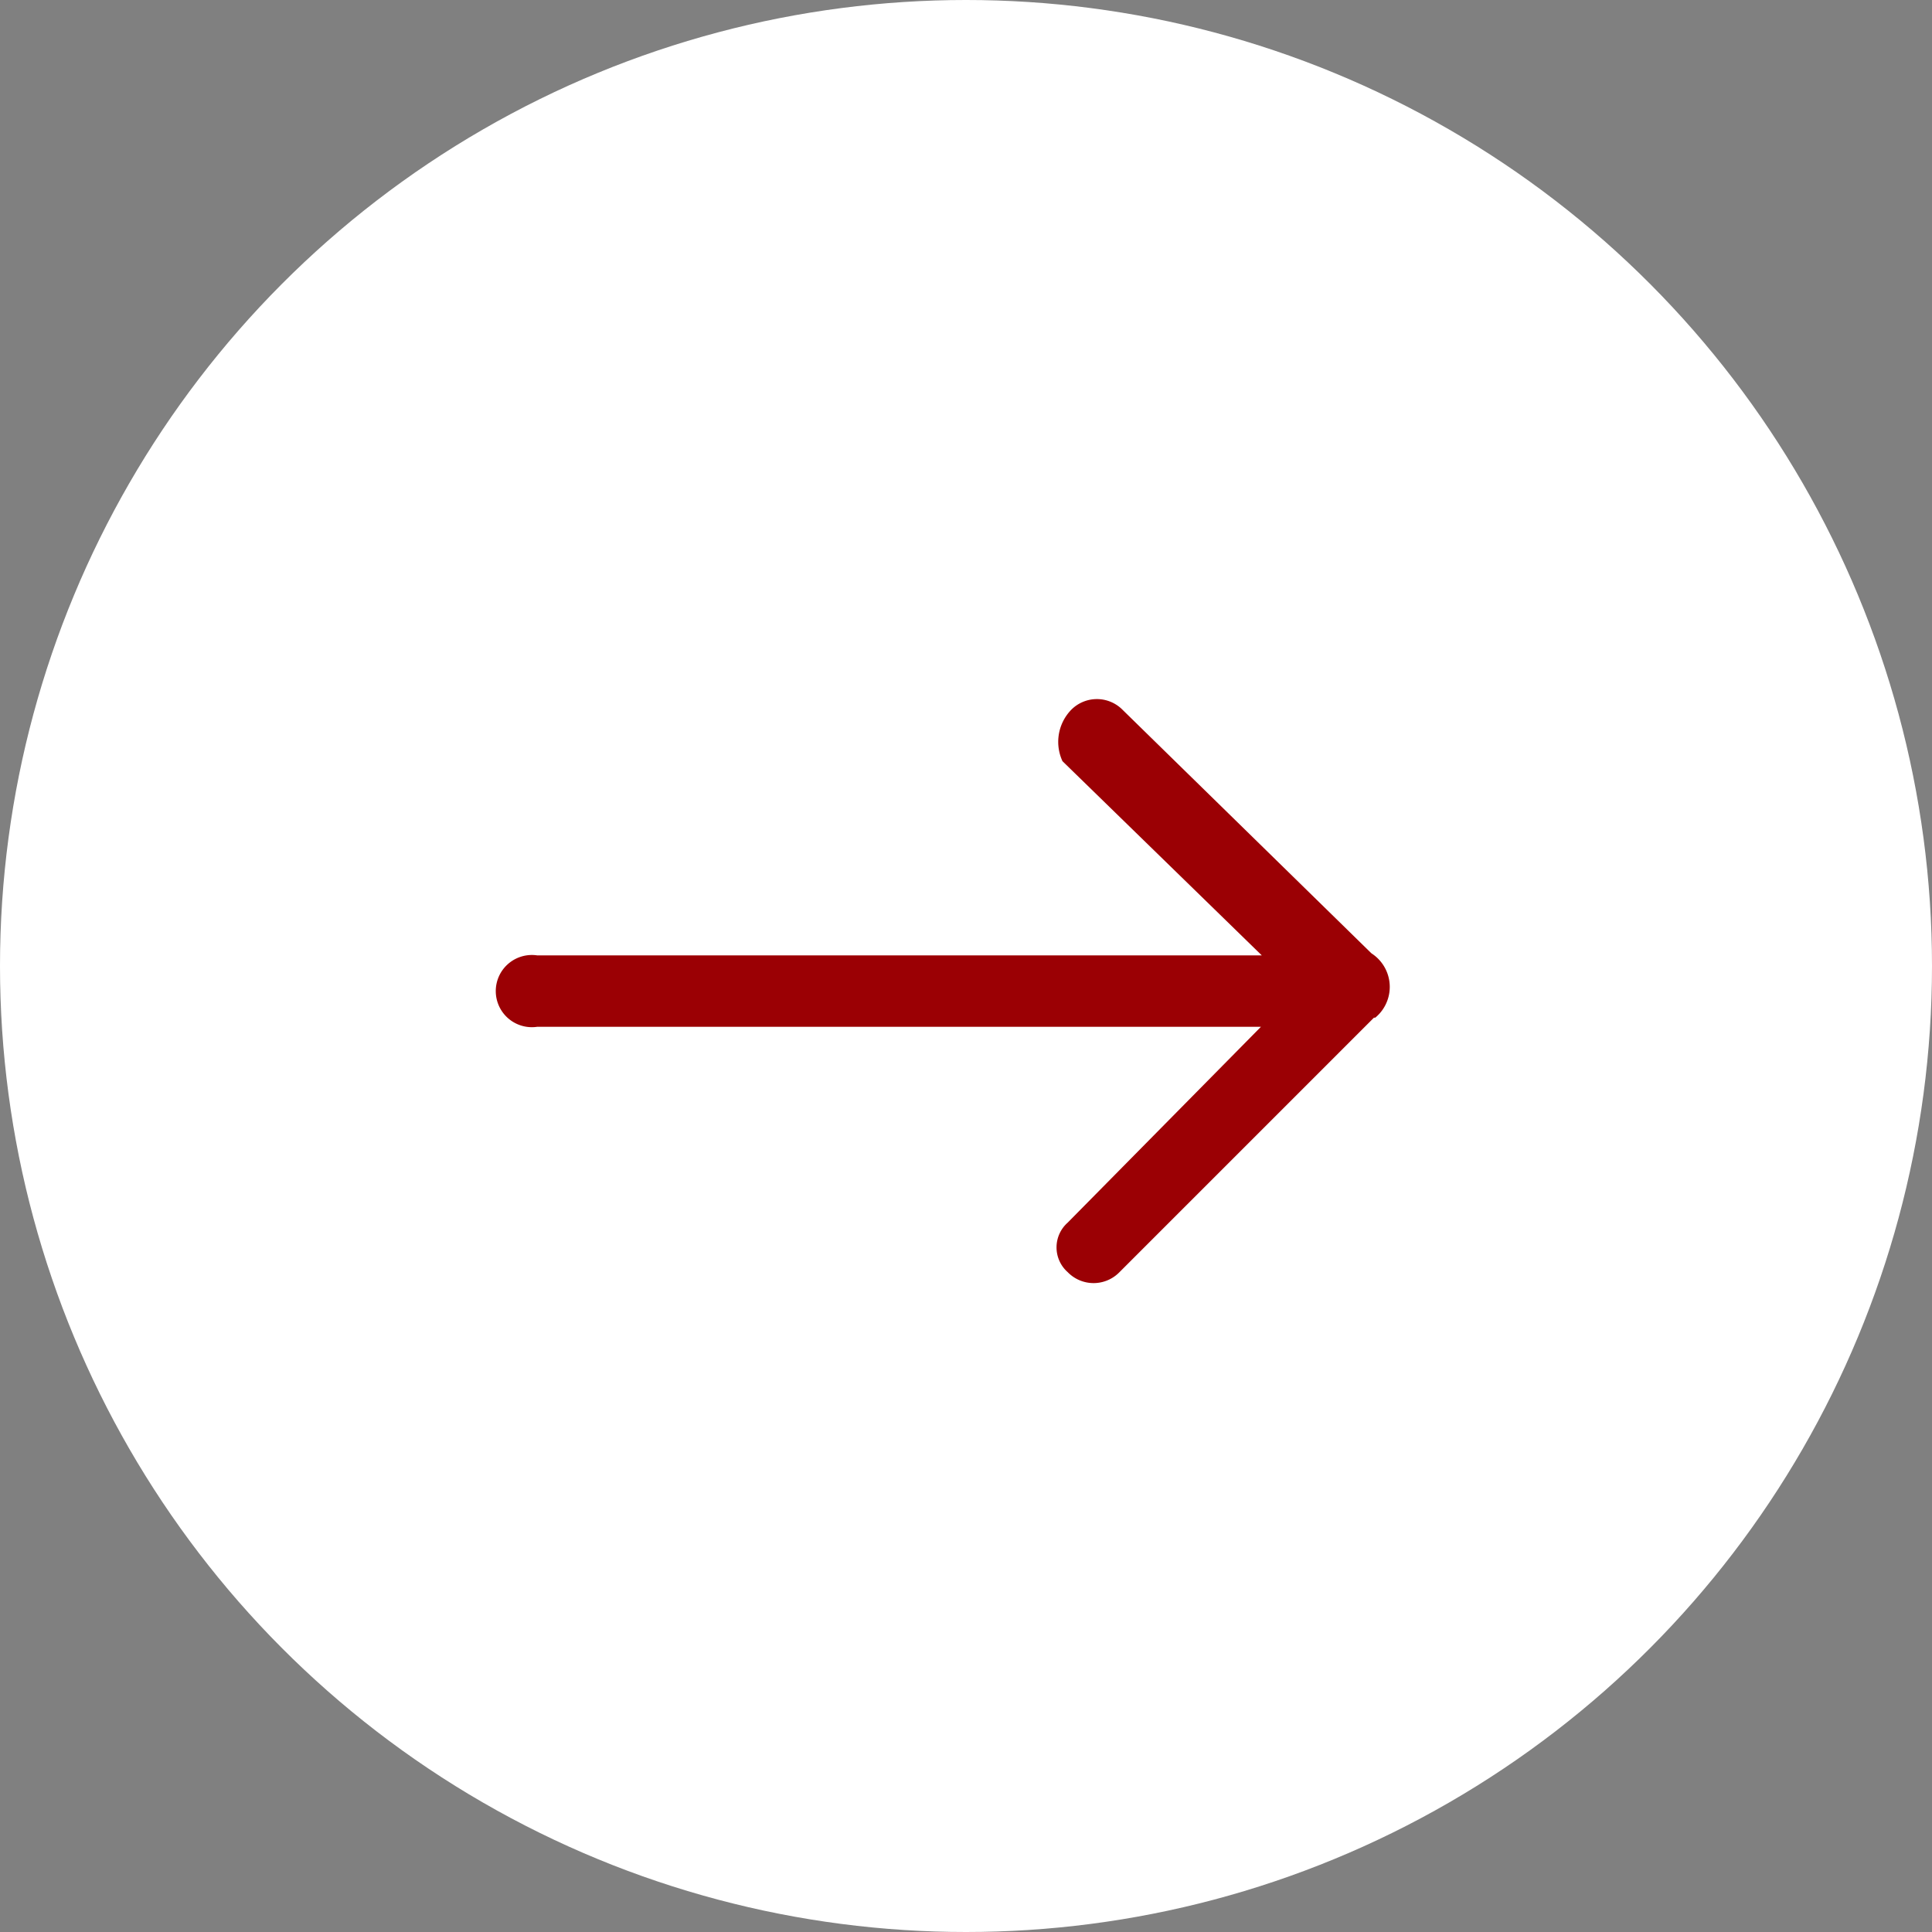
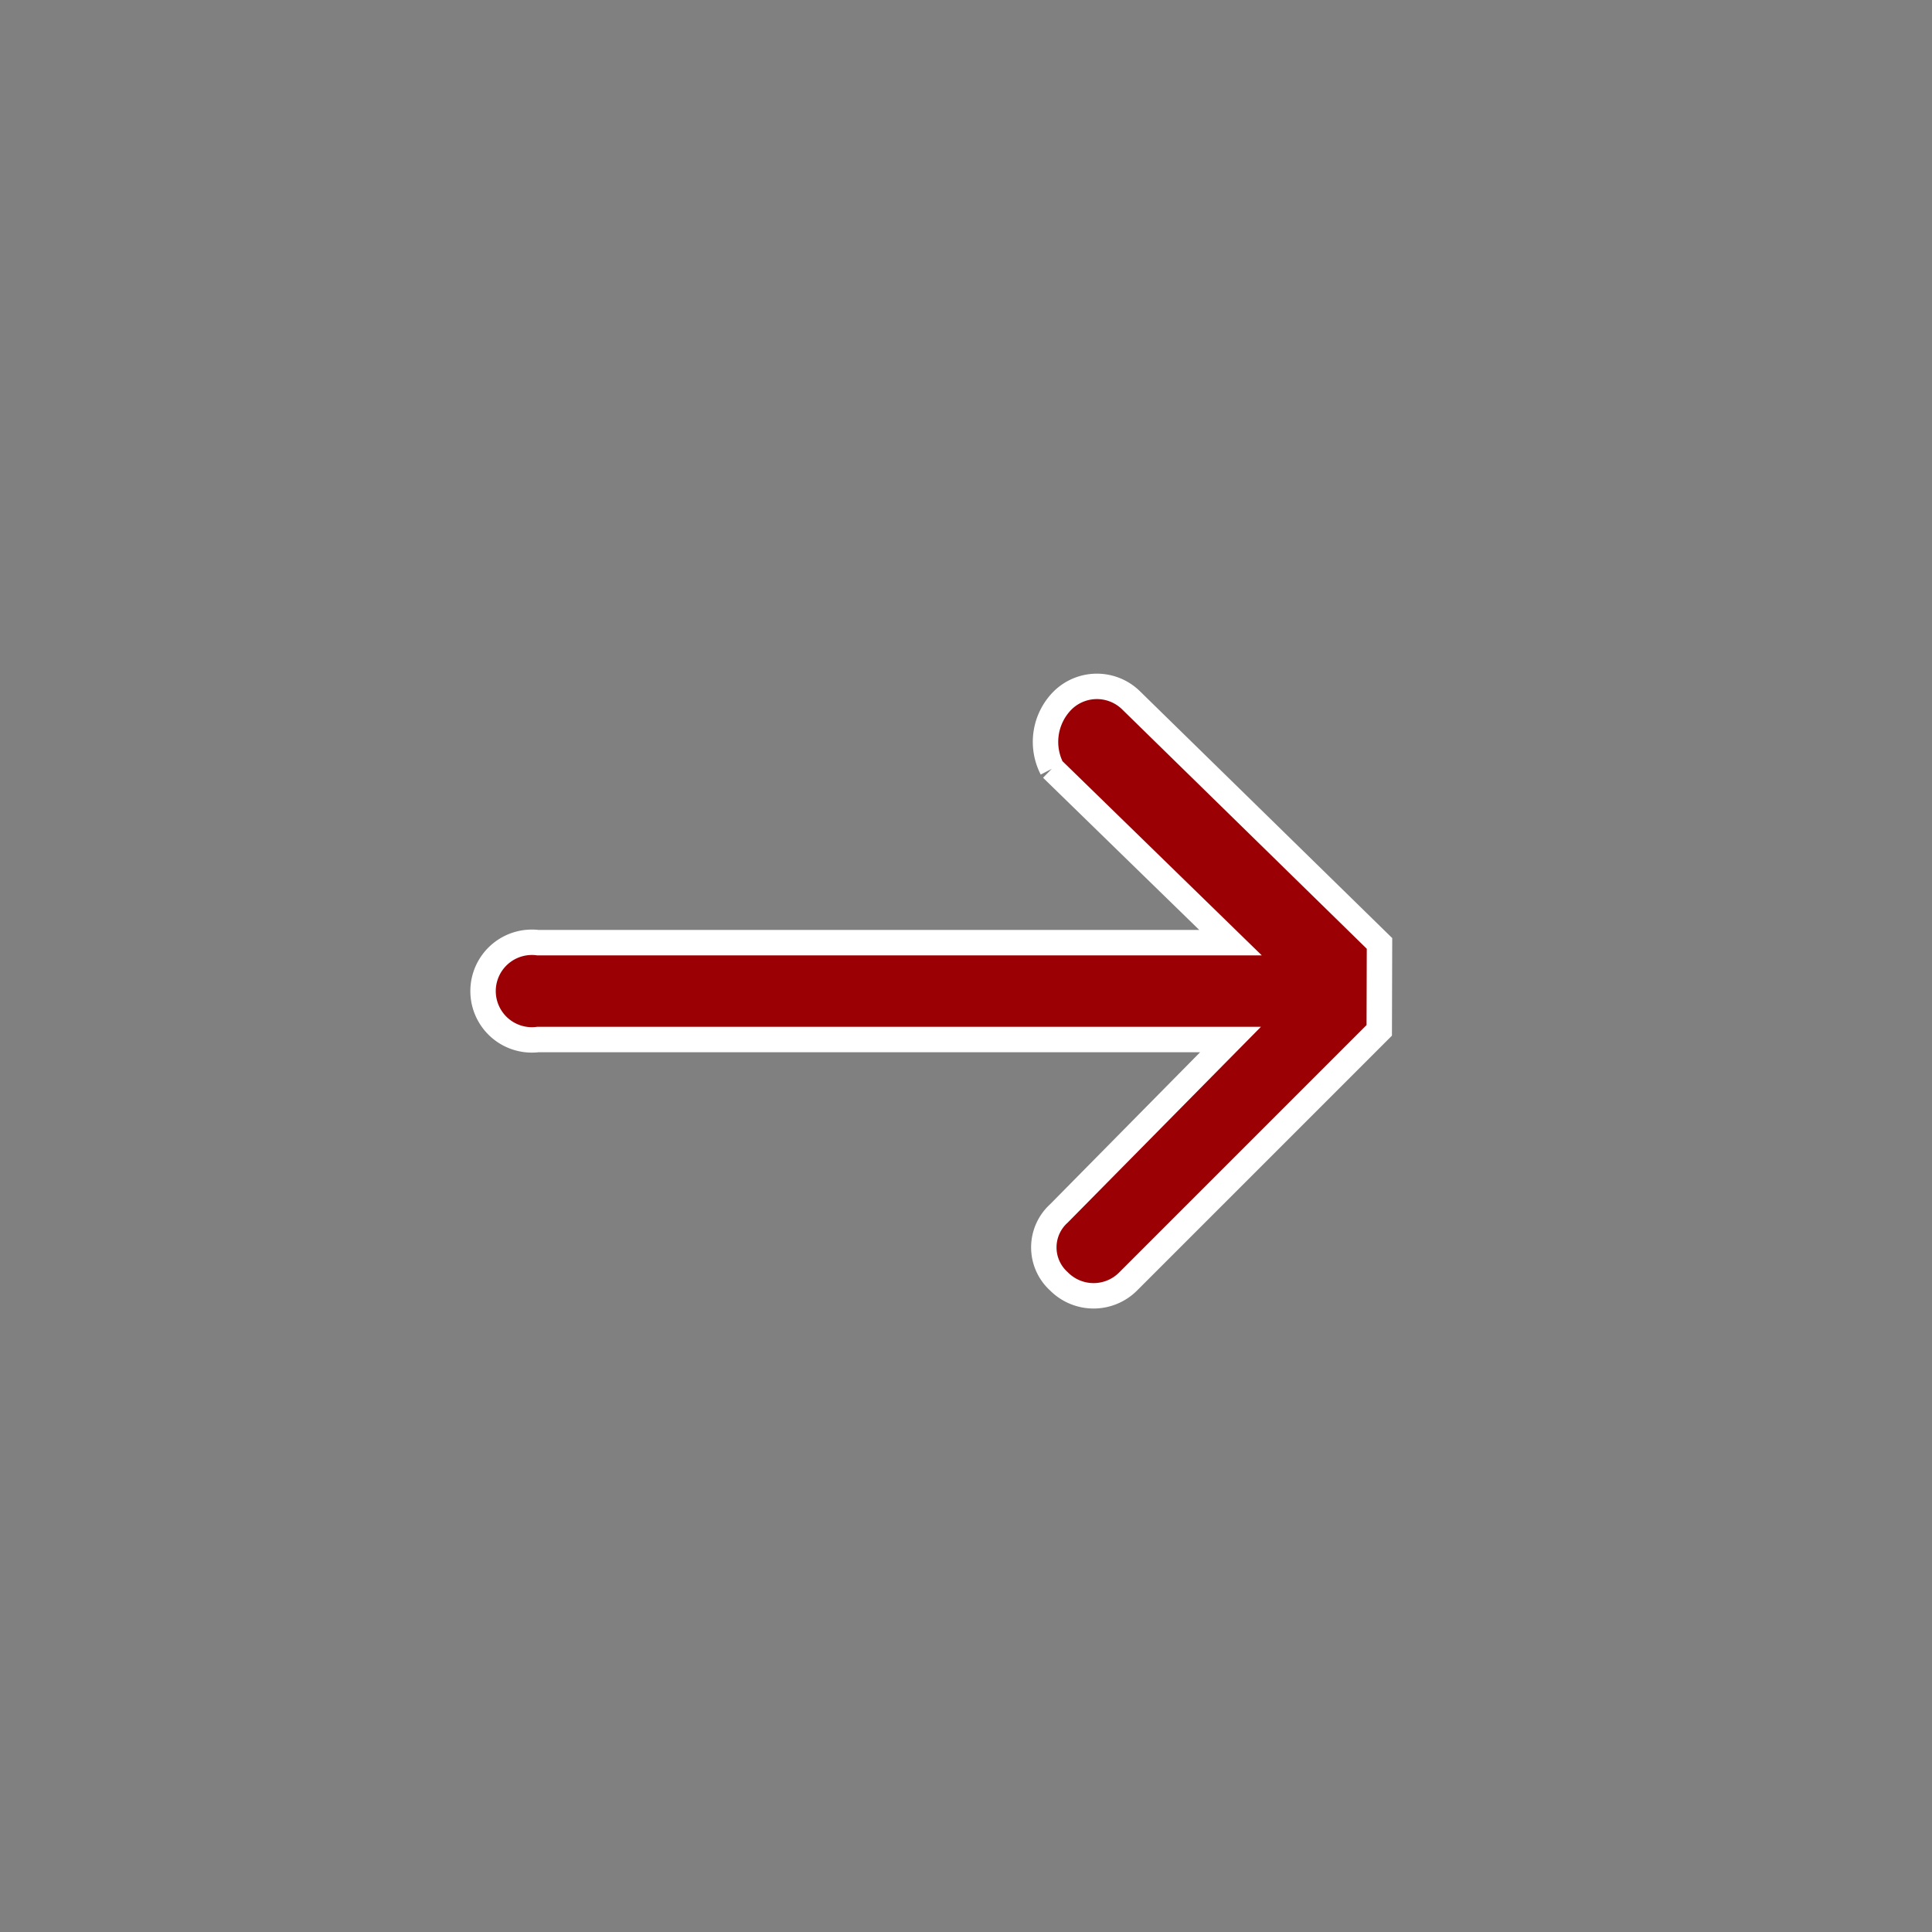
<svg xmlns="http://www.w3.org/2000/svg" width="38" height="38" viewBox="0 0 38 38">
  <rect x="0" y="0" width="38" height="38" fill="#808080" stroke="none" />
  <g id="组_6669" data-name="组 6669" transform="translate(-588 -2694)">
-     <circle id="椭圆_2" data-name="椭圆 2" cx="19" cy="19" r="19" transform="translate(588 2694)" fill="#fff" />
-     <path id="箭头" d="M324.21,226.185l4.936,4.936a.96.96,0,0,1,0,1.365.9.9,0,0,1-1.335,0l-3.421-3.376v13.622a.96.96,0,1,1-1.905,0V229.11l-3.421,3.511a1.155,1.155,0,0,1-1.335-.2.96.96,0,0,1,0-1.365l4.771-4.876a1.035,1.035,0,0,1,1.71,0Z" transform="translate(841.313 2390.056) rotate(90)" fill="#9b0004" stroke="#fff" stroke-width="0.5" />
+     <path id="箭头" d="M324.21,226.185l4.936,4.936a.96.96,0,0,1,0,1.365.9.9,0,0,1-1.335,0l-3.421-3.376v13.622a.96.96,0,1,1-1.905,0V229.11l-3.421,3.511a1.155,1.155,0,0,1-1.335-.2.96.96,0,0,1,0-1.365l4.771-4.876Z" transform="translate(841.313 2390.056) rotate(90)" fill="#9b0004" stroke="#fff" stroke-width="0.5" />
  </g>
</svg>